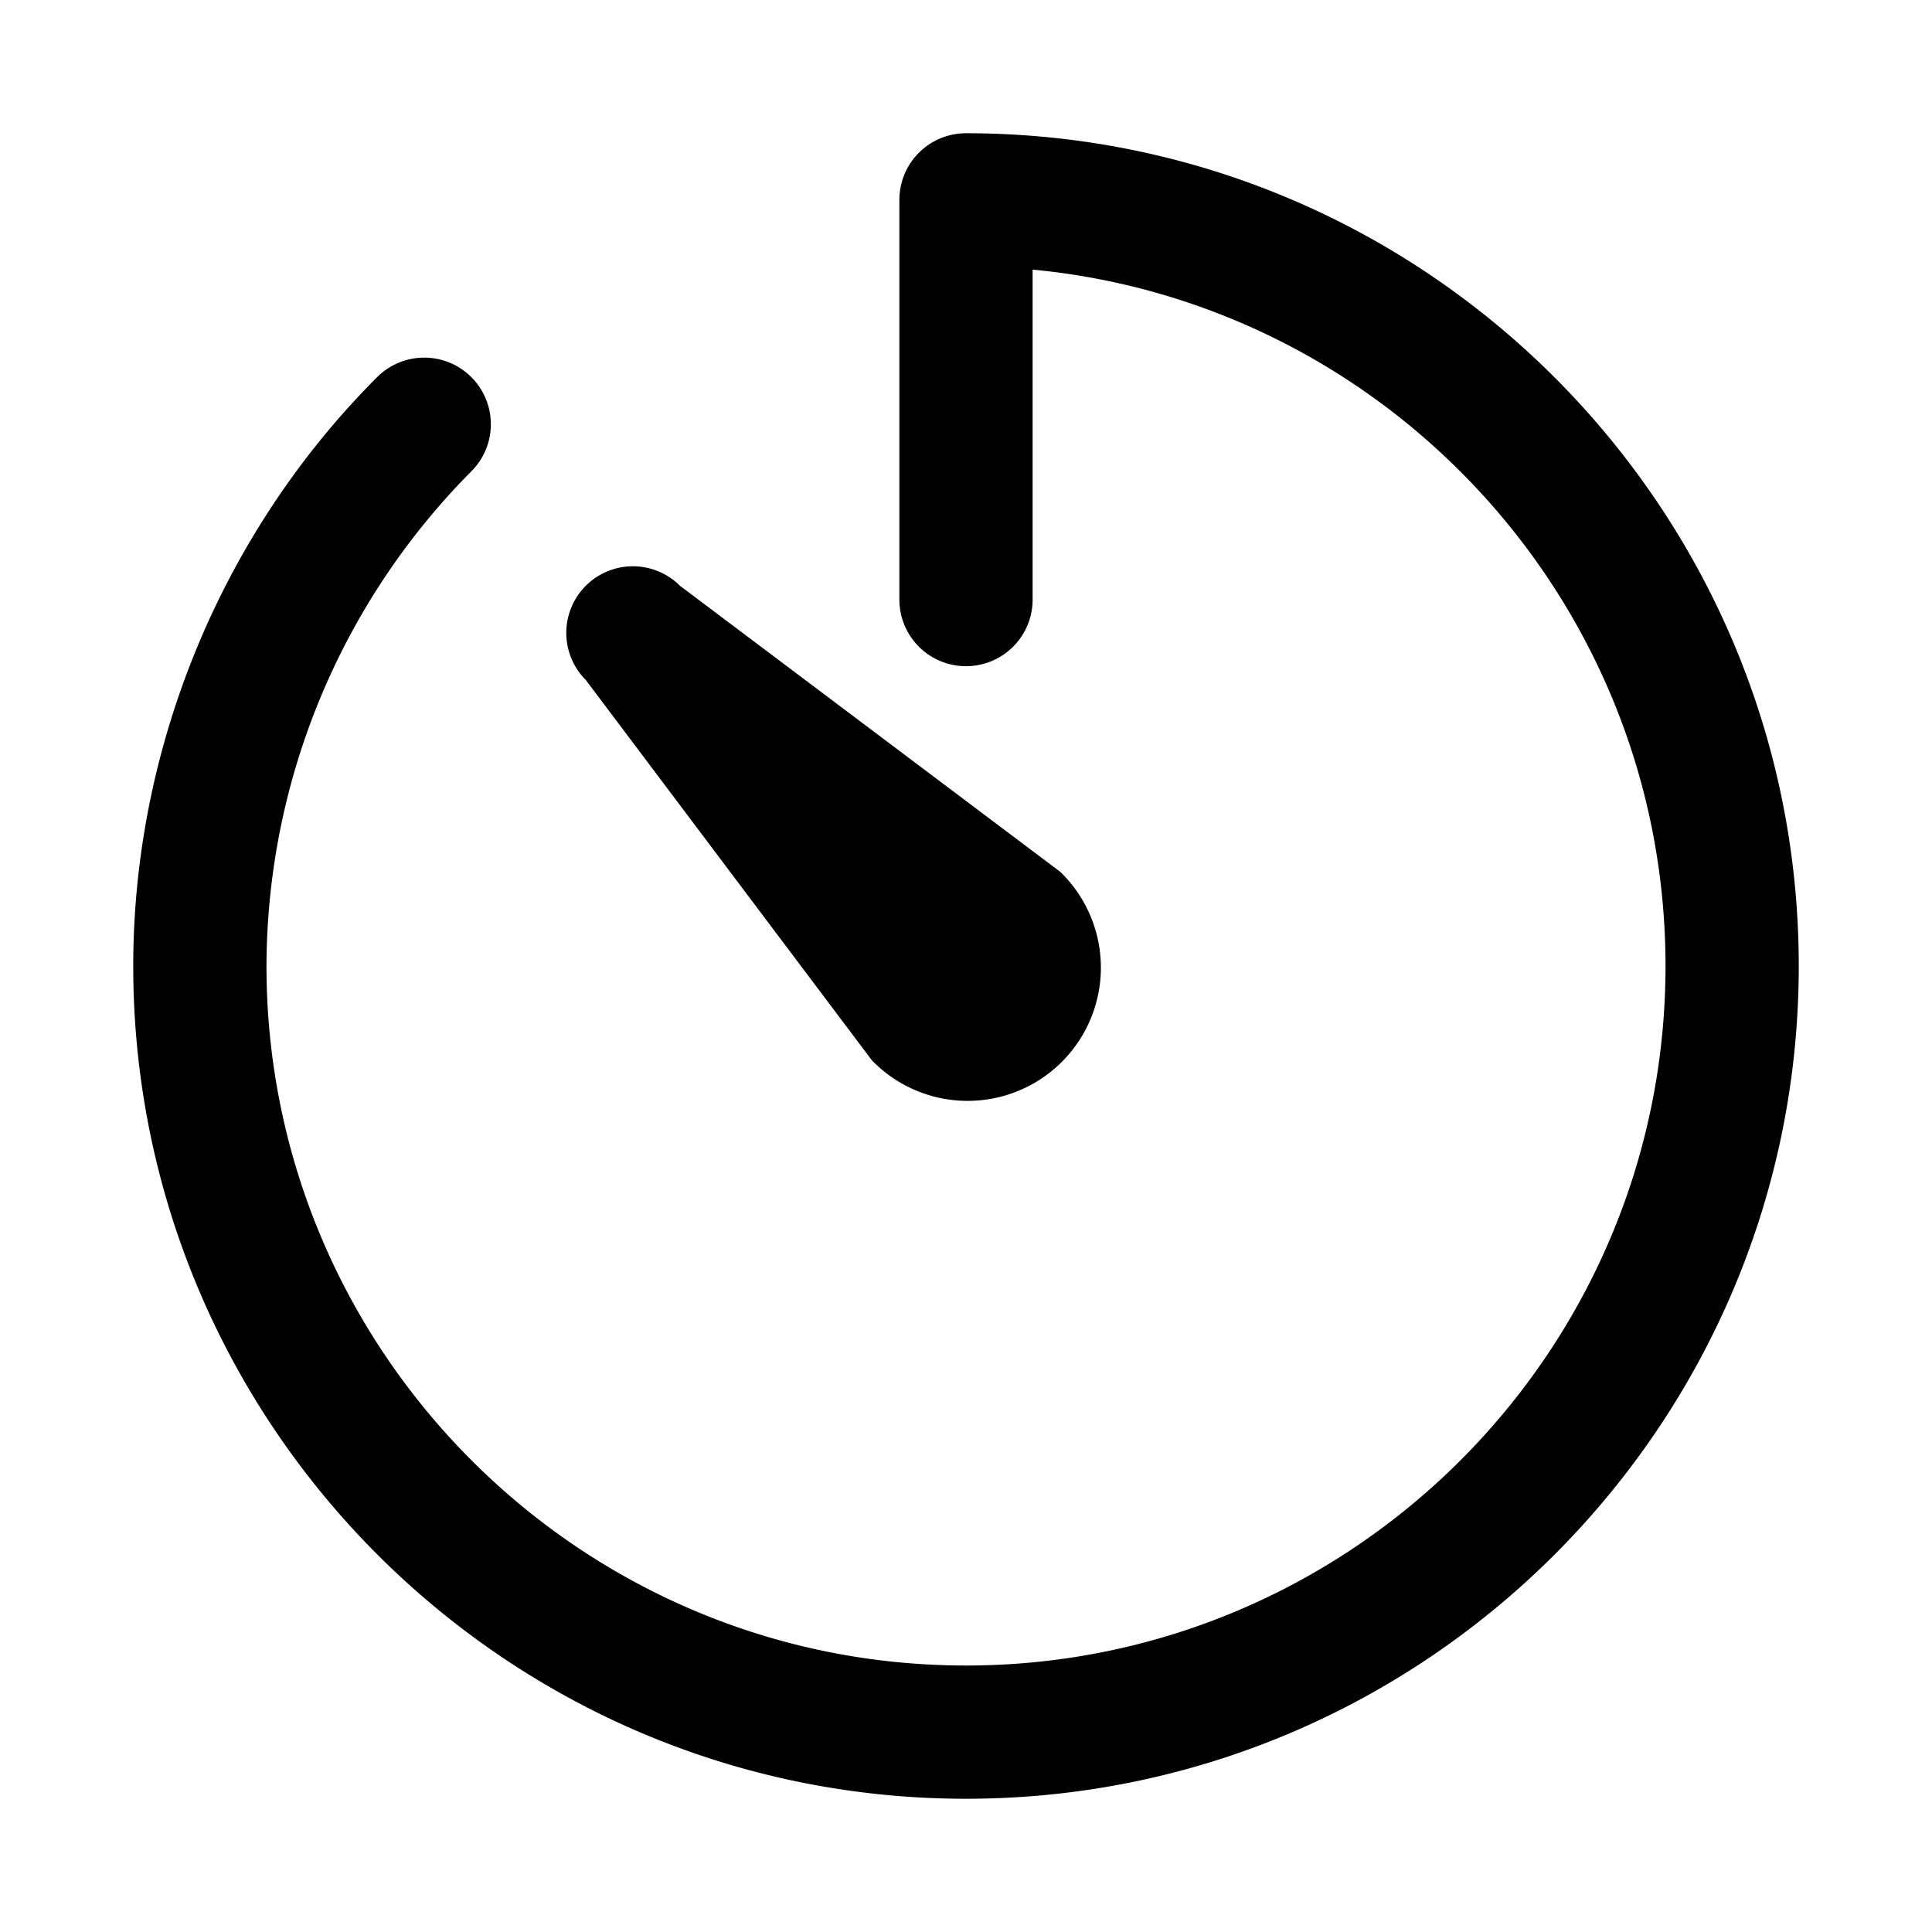
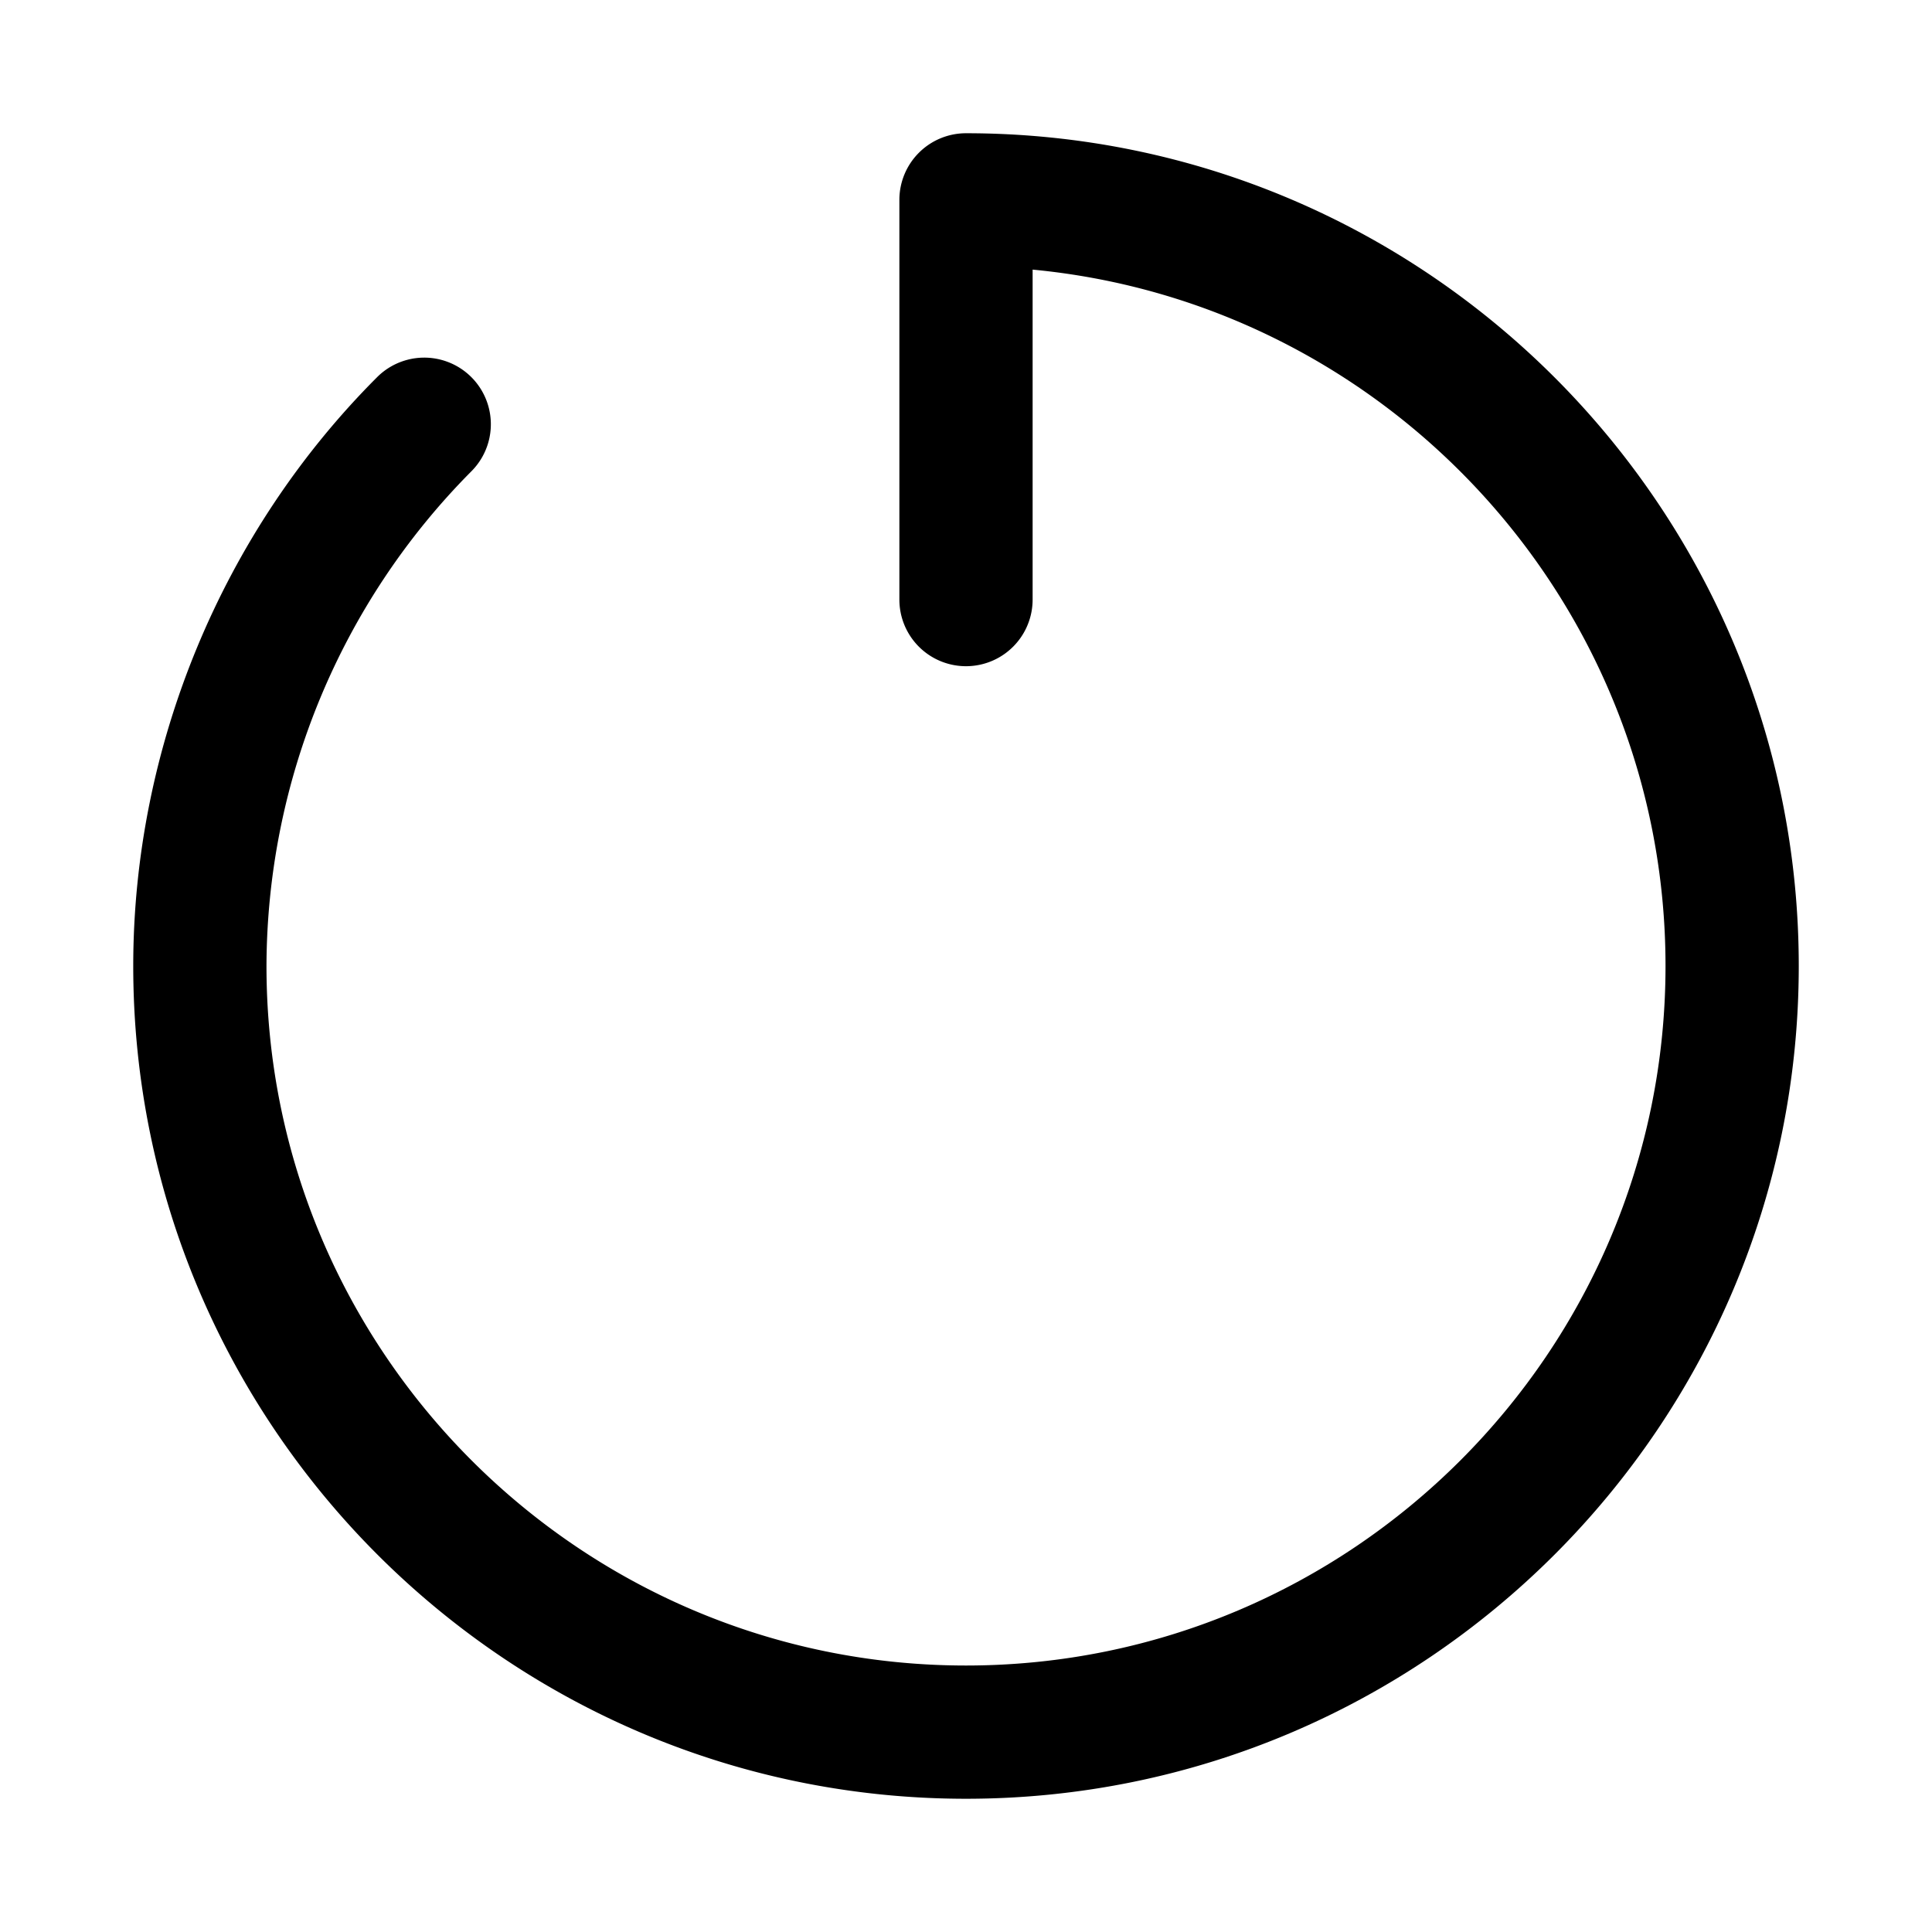
<svg xmlns="http://www.w3.org/2000/svg" id="Layer_1" x="0" y="0" version="1.1" viewBox="0 0 29 29" xml:space="preserve">
  <path d="M14.5 27C7.607 27 2 21.393 2 14.5c0-3.291 1.334-6.512 3.661-8.839a.999.999 0 1 1 1.414 1.414A10.576 10.576 0 0 0 4 14.5C4 20.29 8.71 25 14.5 25S25 20.29 25 14.5c0-5.453-4.177-9.948-9.5-10.453V9a1 1 0 0 1-2 0V3a1 1 0 0 1 1-1C21.393 2 27 7.607 27 14.5S21.393 27 14.5 27z" />
-   <path d="M8.793 10.207a.999.999 0 1 1 1.414-1.414l5.707 4.293a2 2 0 1 1-2.828 2.828l-4.293-5.707z" />
</svg>